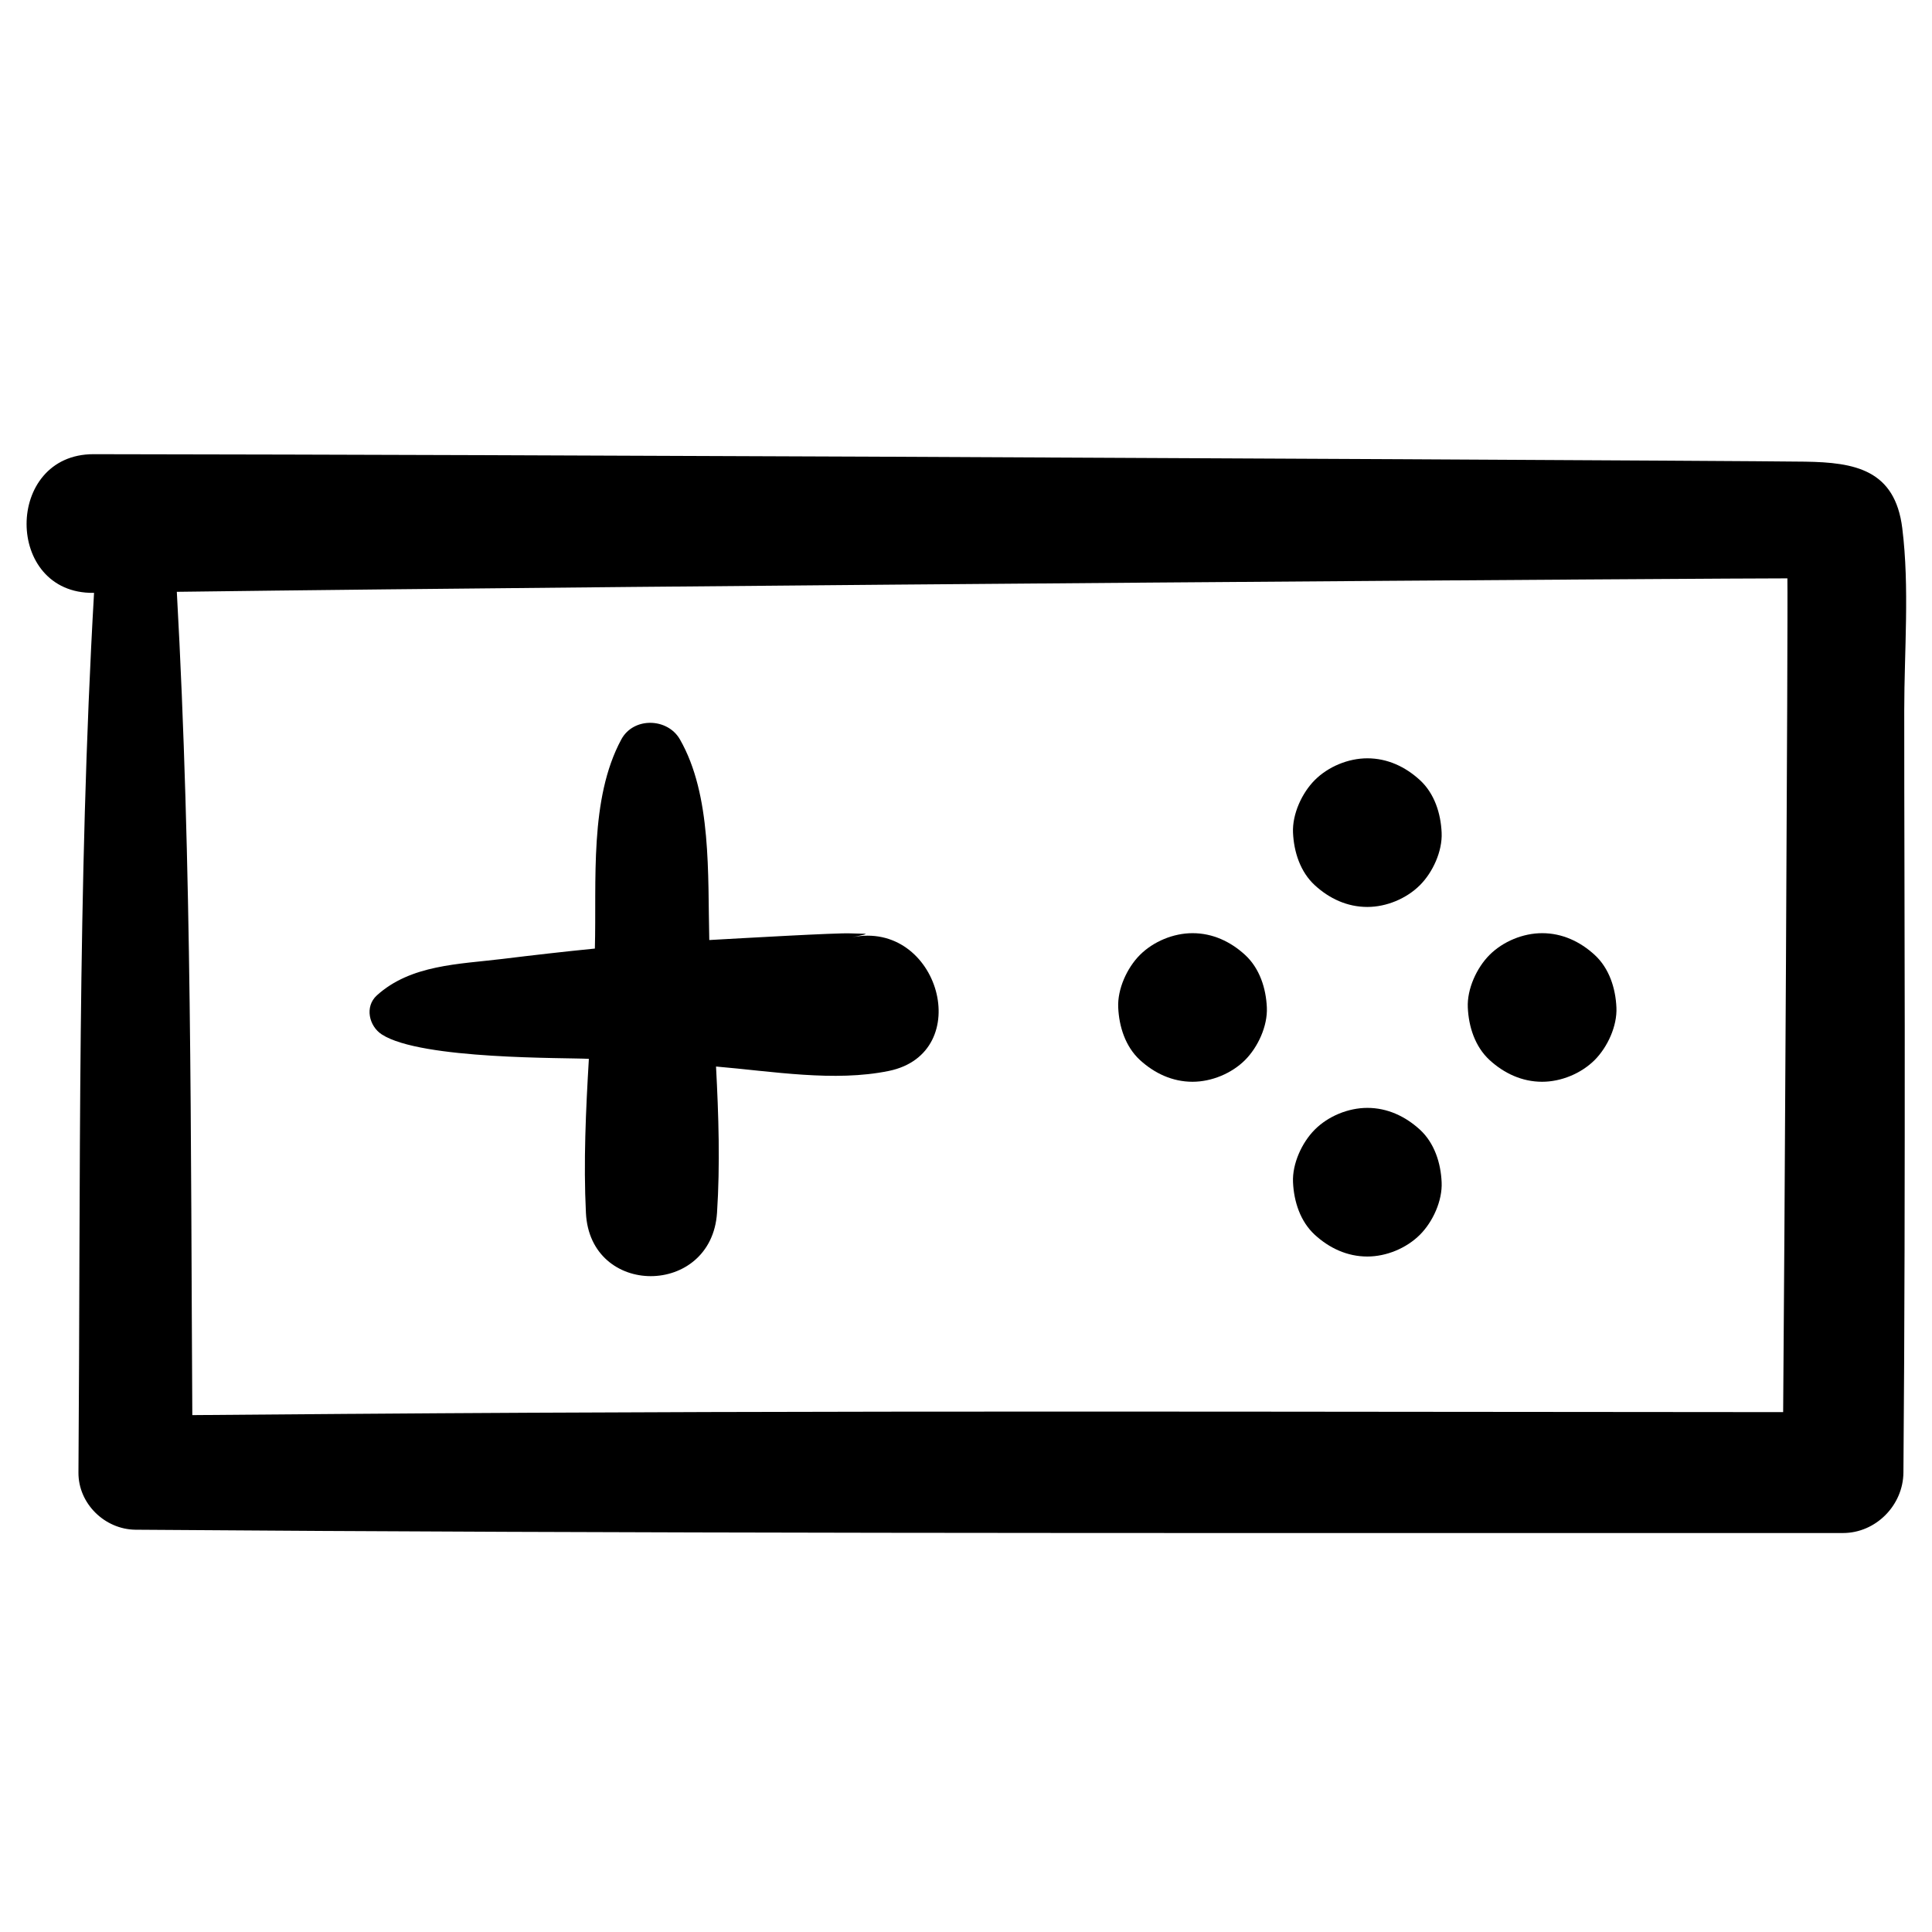
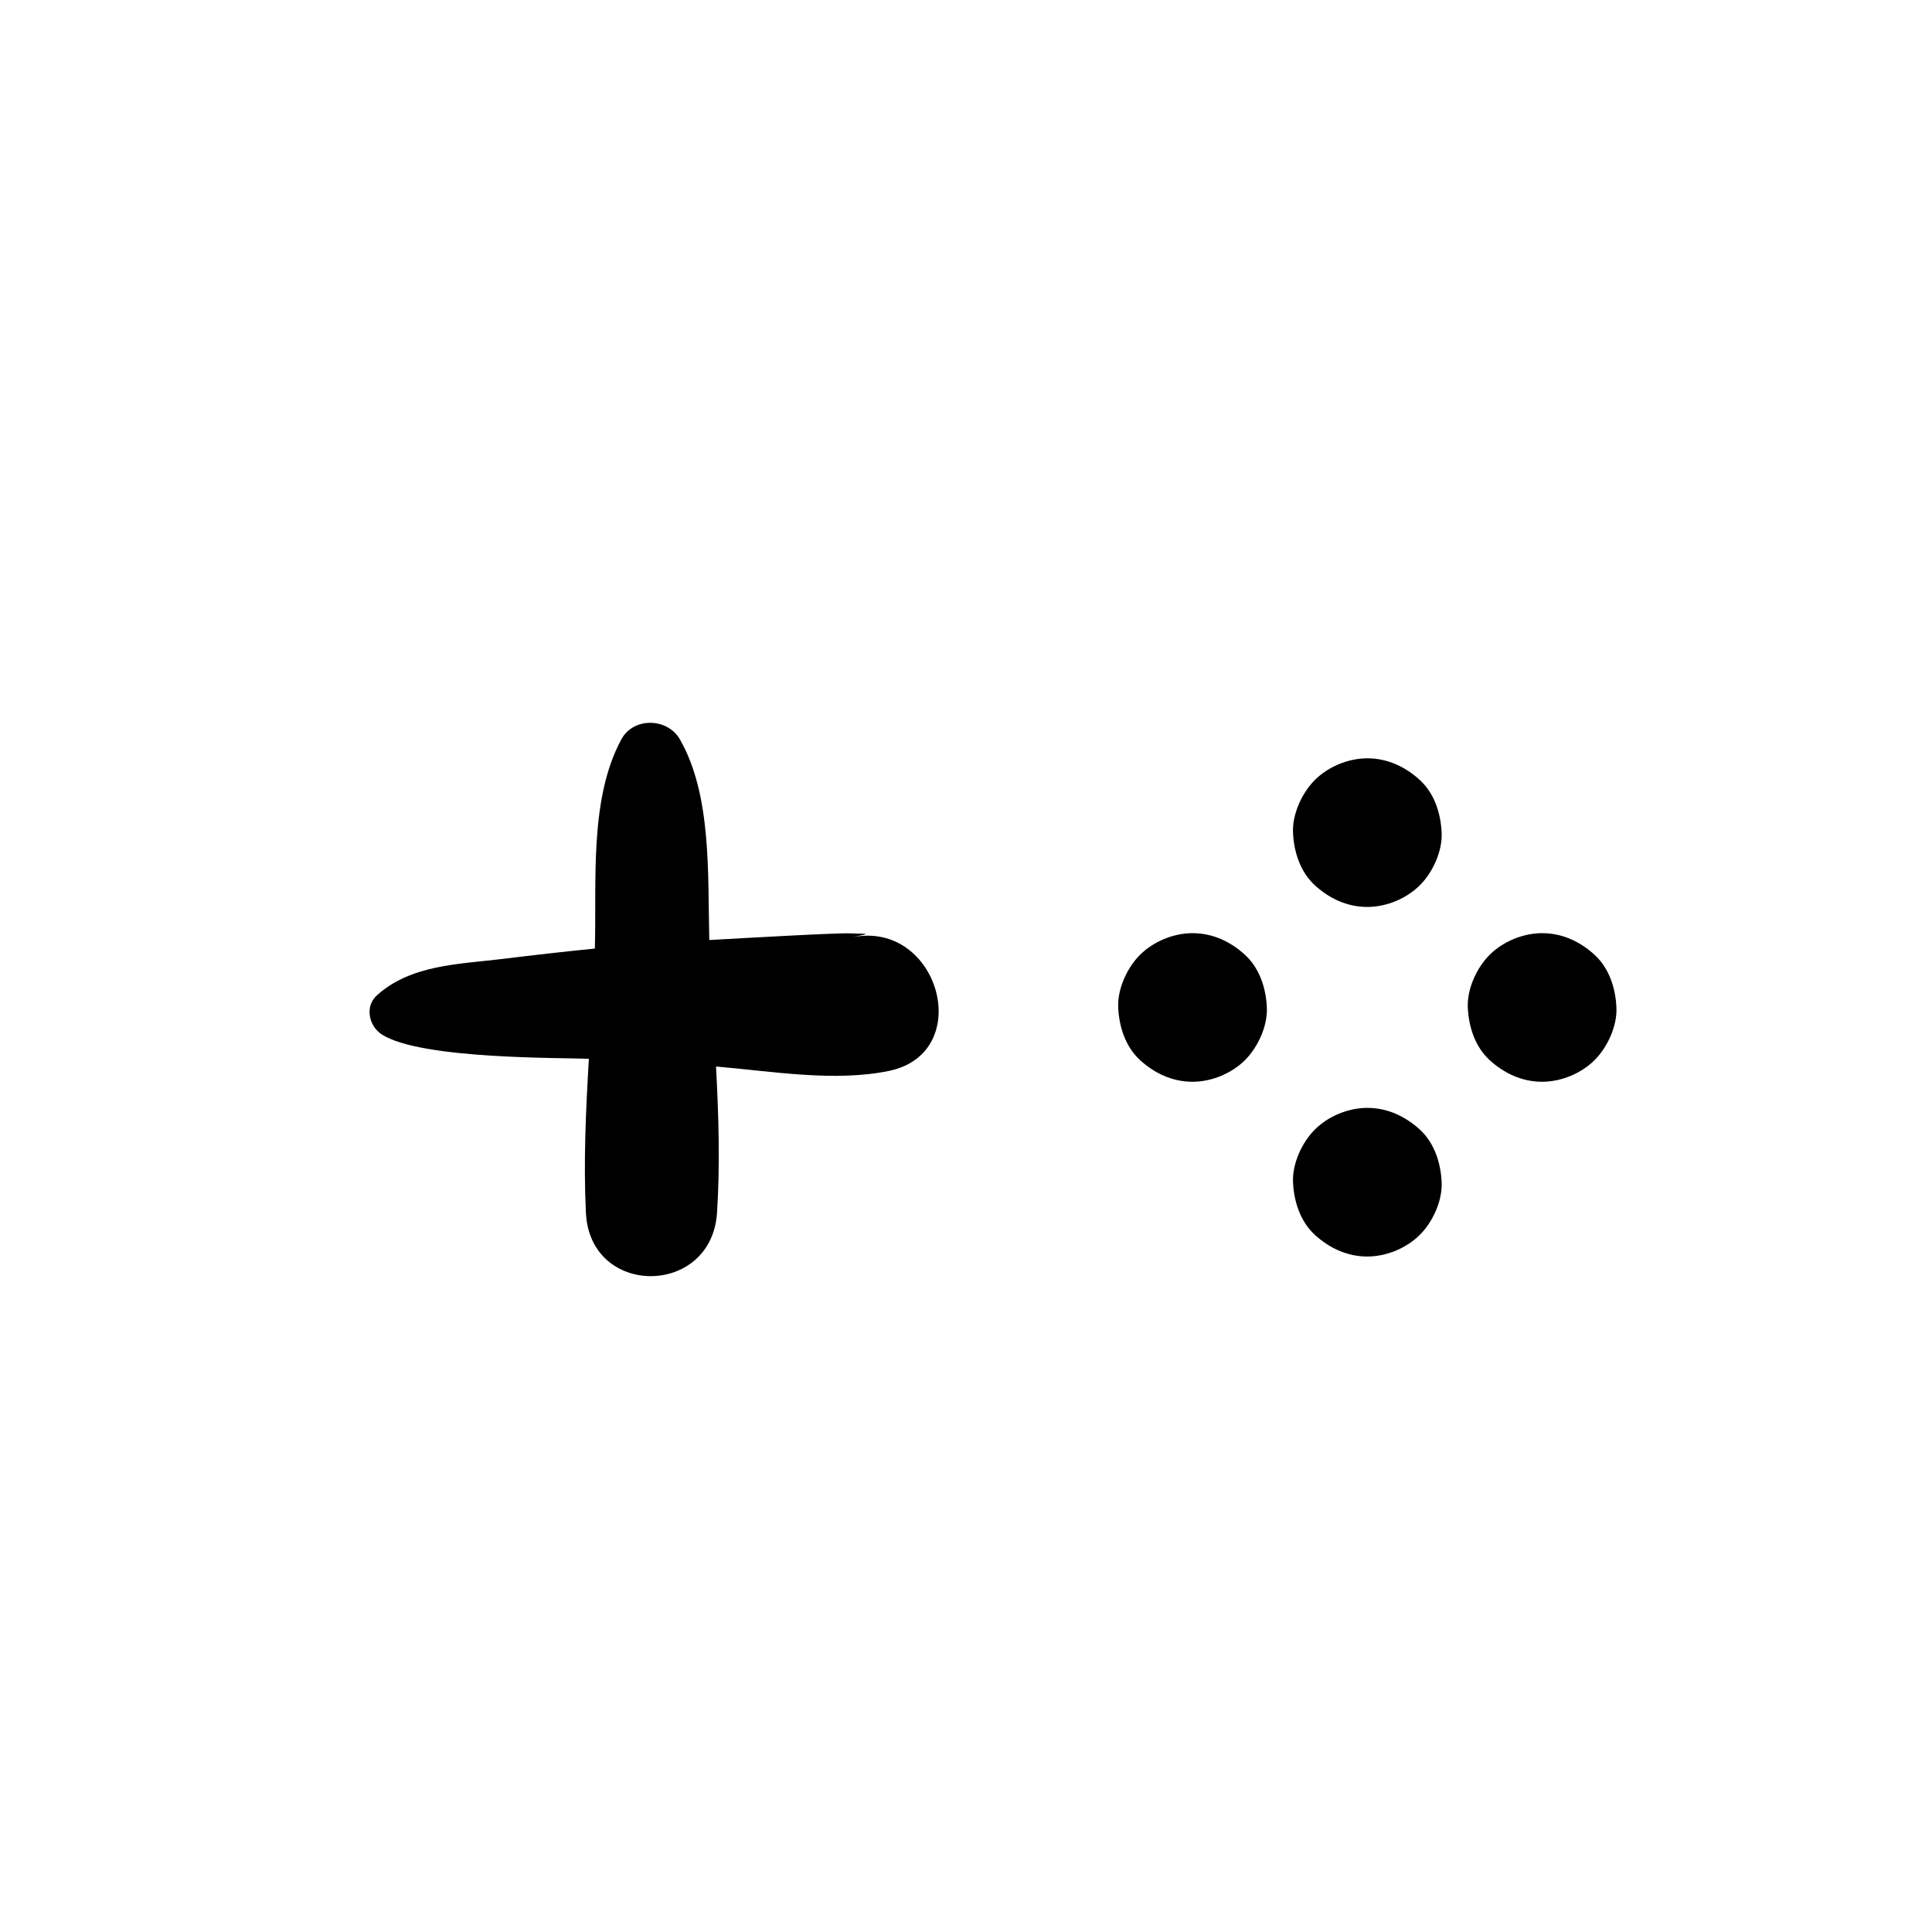
<svg xmlns="http://www.w3.org/2000/svg" fill="#000000" width="800px" height="800px" version="1.1" viewBox="144 144 512 512">
  <g>
    <path d="m506.36 437.6c-5.055 0-10.371 2.191-13.93 5.762-3.414 3.422-5.984 9.035-5.769 13.934 0.227 5.098 1.906 10.371 5.769 13.934 3.848 3.527 8.582 5.762 13.93 5.762 5.043 0 10.344-2.191 13.926-5.762 3.422-3.414 5.992-9.023 5.762-13.934-0.223-5.082-1.895-10.375-5.762-13.934-3.863-3.523-8.598-5.762-13.926-5.762z" />
    <path d="m506.36 344.96c-5.055 0-10.371 2.203-13.93 5.769-3.414 3.422-5.984 9.023-5.769 13.934 0.227 5.082 1.906 10.371 5.769 13.926 3.848 3.539 8.582 5.762 13.93 5.762 5.043 0 10.344-2.188 13.926-5.762 3.422-3.41 5.992-9.023 5.762-13.926-0.223-5.094-1.895-10.387-5.762-13.934-3.863-3.539-8.598-5.769-13.926-5.769z" />
    <path d="m552.68 391.3c-5.055 0-10.359 2.188-13.934 5.762-3.41 3.41-5.981 9.023-5.762 13.926 0.223 5.106 1.906 10.371 5.762 13.93 3.852 3.527 8.594 5.762 13.934 5.762 5.043 0 10.348-2.191 13.926-5.762 3.41-3.422 5.992-9.02 5.762-13.93-0.227-5.098-1.895-10.371-5.762-13.926-3.859-3.539-8.59-5.762-13.926-5.762z" />
    <path d="m460.03 391.3c-5.051 0-10.352 2.188-13.934 5.762-3.41 3.41-5.981 9.023-5.758 13.926 0.227 5.106 1.906 10.371 5.758 13.93 3.859 3.527 8.605 5.762 13.934 5.762 5.043 0 10.359-2.191 13.93-5.762 3.414-3.422 5.992-9.02 5.769-13.93-0.227-5.098-1.906-10.371-5.769-13.926-3.856-3.539-8.594-5.762-13.93-5.762z" />
    <path d="m369.76 392.4c5.887-1.219 3.871-0.852-0.438-1.047-3.504-0.168-28.453 1.27-37.355 1.766-0.426-17.449 0.688-38.406-7.789-53.184-3.281-5.719-12.289-5.957-15.512 0-8.527 15.766-6.539 37.477-7.019 55.445-8.176 0.809-16.336 1.75-24.477 2.746-11.543 1.41-24.332 1.516-33.309 9.672-3.281 2.984-2.059 8.156 1.328 10.344 10.398 6.738 48.938 6.113 54.867 6.465-0.805 13.652-1.445 27.344-0.781 40.812 1.078 22.445 33.273 22.285 34.742 0 0.832-12.762 0.426-25.789-0.262-38.777 14.965 1.27 31.32 4.129 45.773 1.172 23.156-4.742 13.348-40.16-9.77-35.414z" />
-     <path d="m648.13 284.02c-1.926-15.574-12.574-17.477-25.777-17.676-18.348-0.238-183.2-1.039-247.28-1.324-68.758-0.289-137.51-0.562-206.27-0.656-23.656-0.035-23.695 37.059 0 36.75h0.121c-4.457 77.52-3.559 155.55-4.133 233.14-0.051 8.223 6.988 15.07 15.141 15.137 131.93 1.004 263.86 0.875 395.8 0.875h56.68c8.703 0 15.934-7.34 16.016-16.016 0.328-39.367 0.359-78.766 0.348-118.14-0.012-27.941-0.145-55.883-0.133-83.836 0.004-15.781 1.434-32.543-0.516-48.258zm-411.52 234.67-41.645 0.328c-0.445-72.676-0.07-145.63-4.106-218.18 131.29-1.727 415.86-3.621 426.82-3.566v0.027c0.184 9.688-0.805 185.66-1.125 220.93-126.64-0.039-253.31-0.504-379.95 0.465z" />
  </g>
</svg>